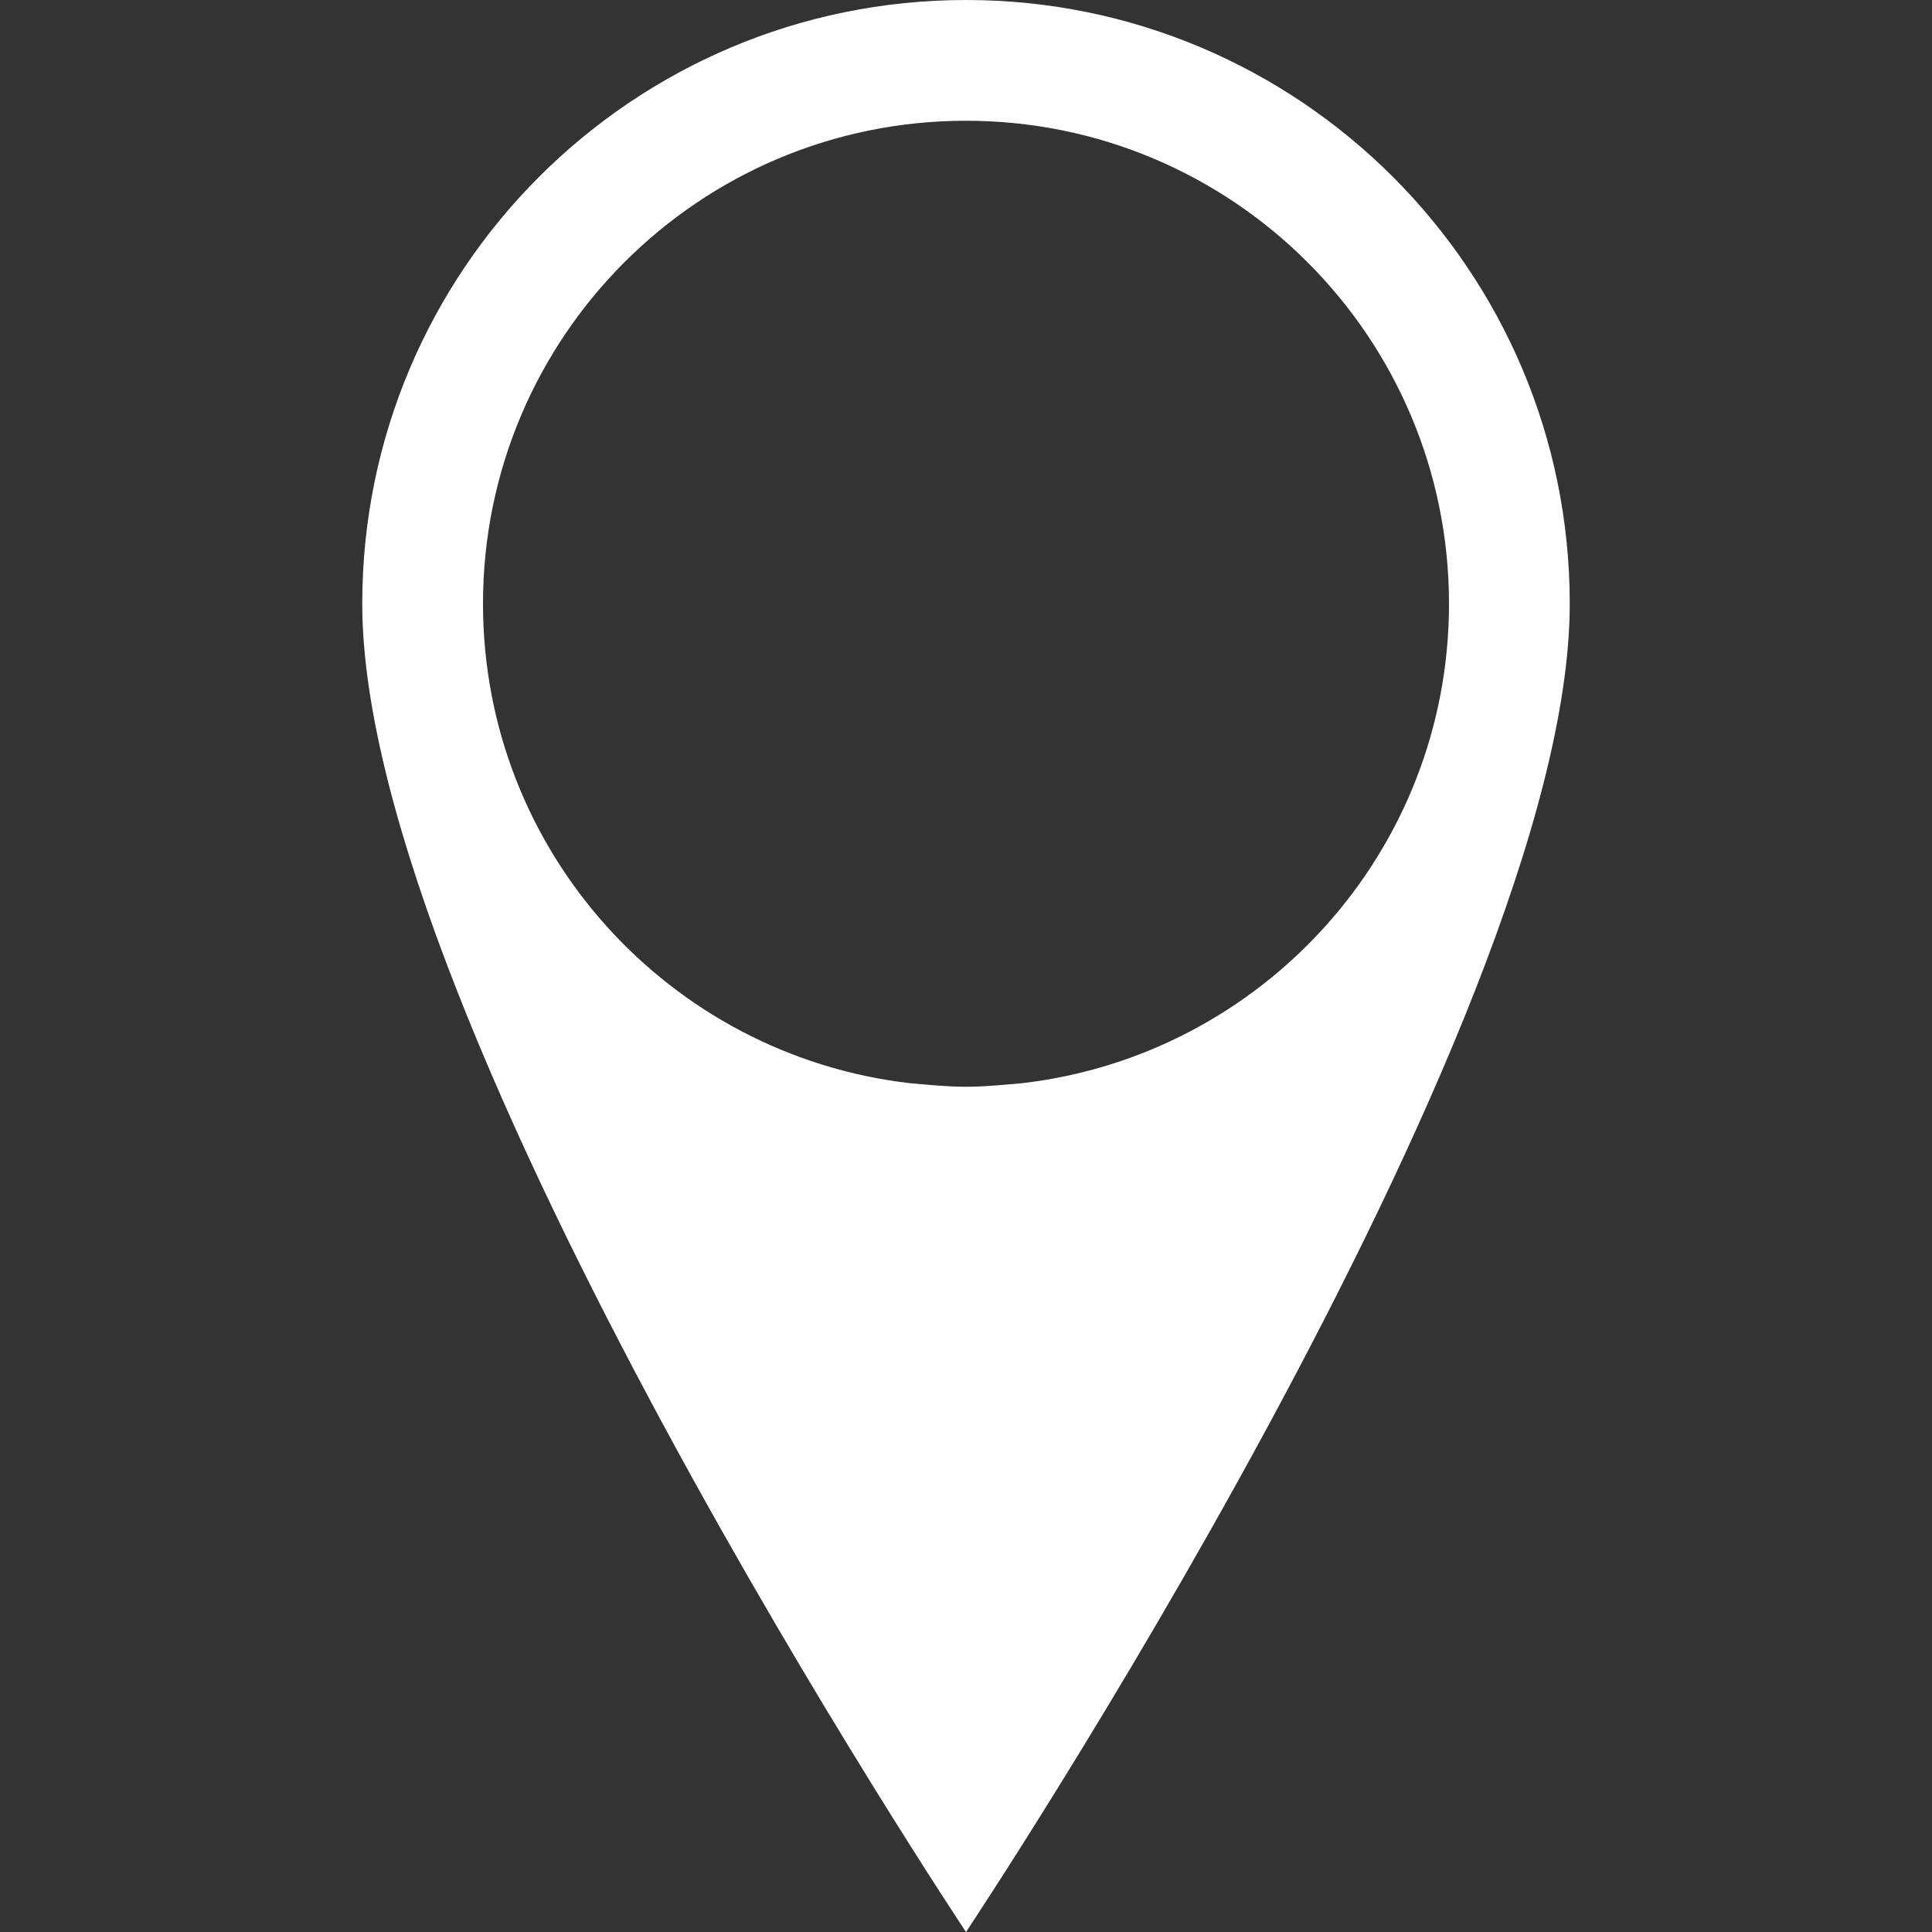
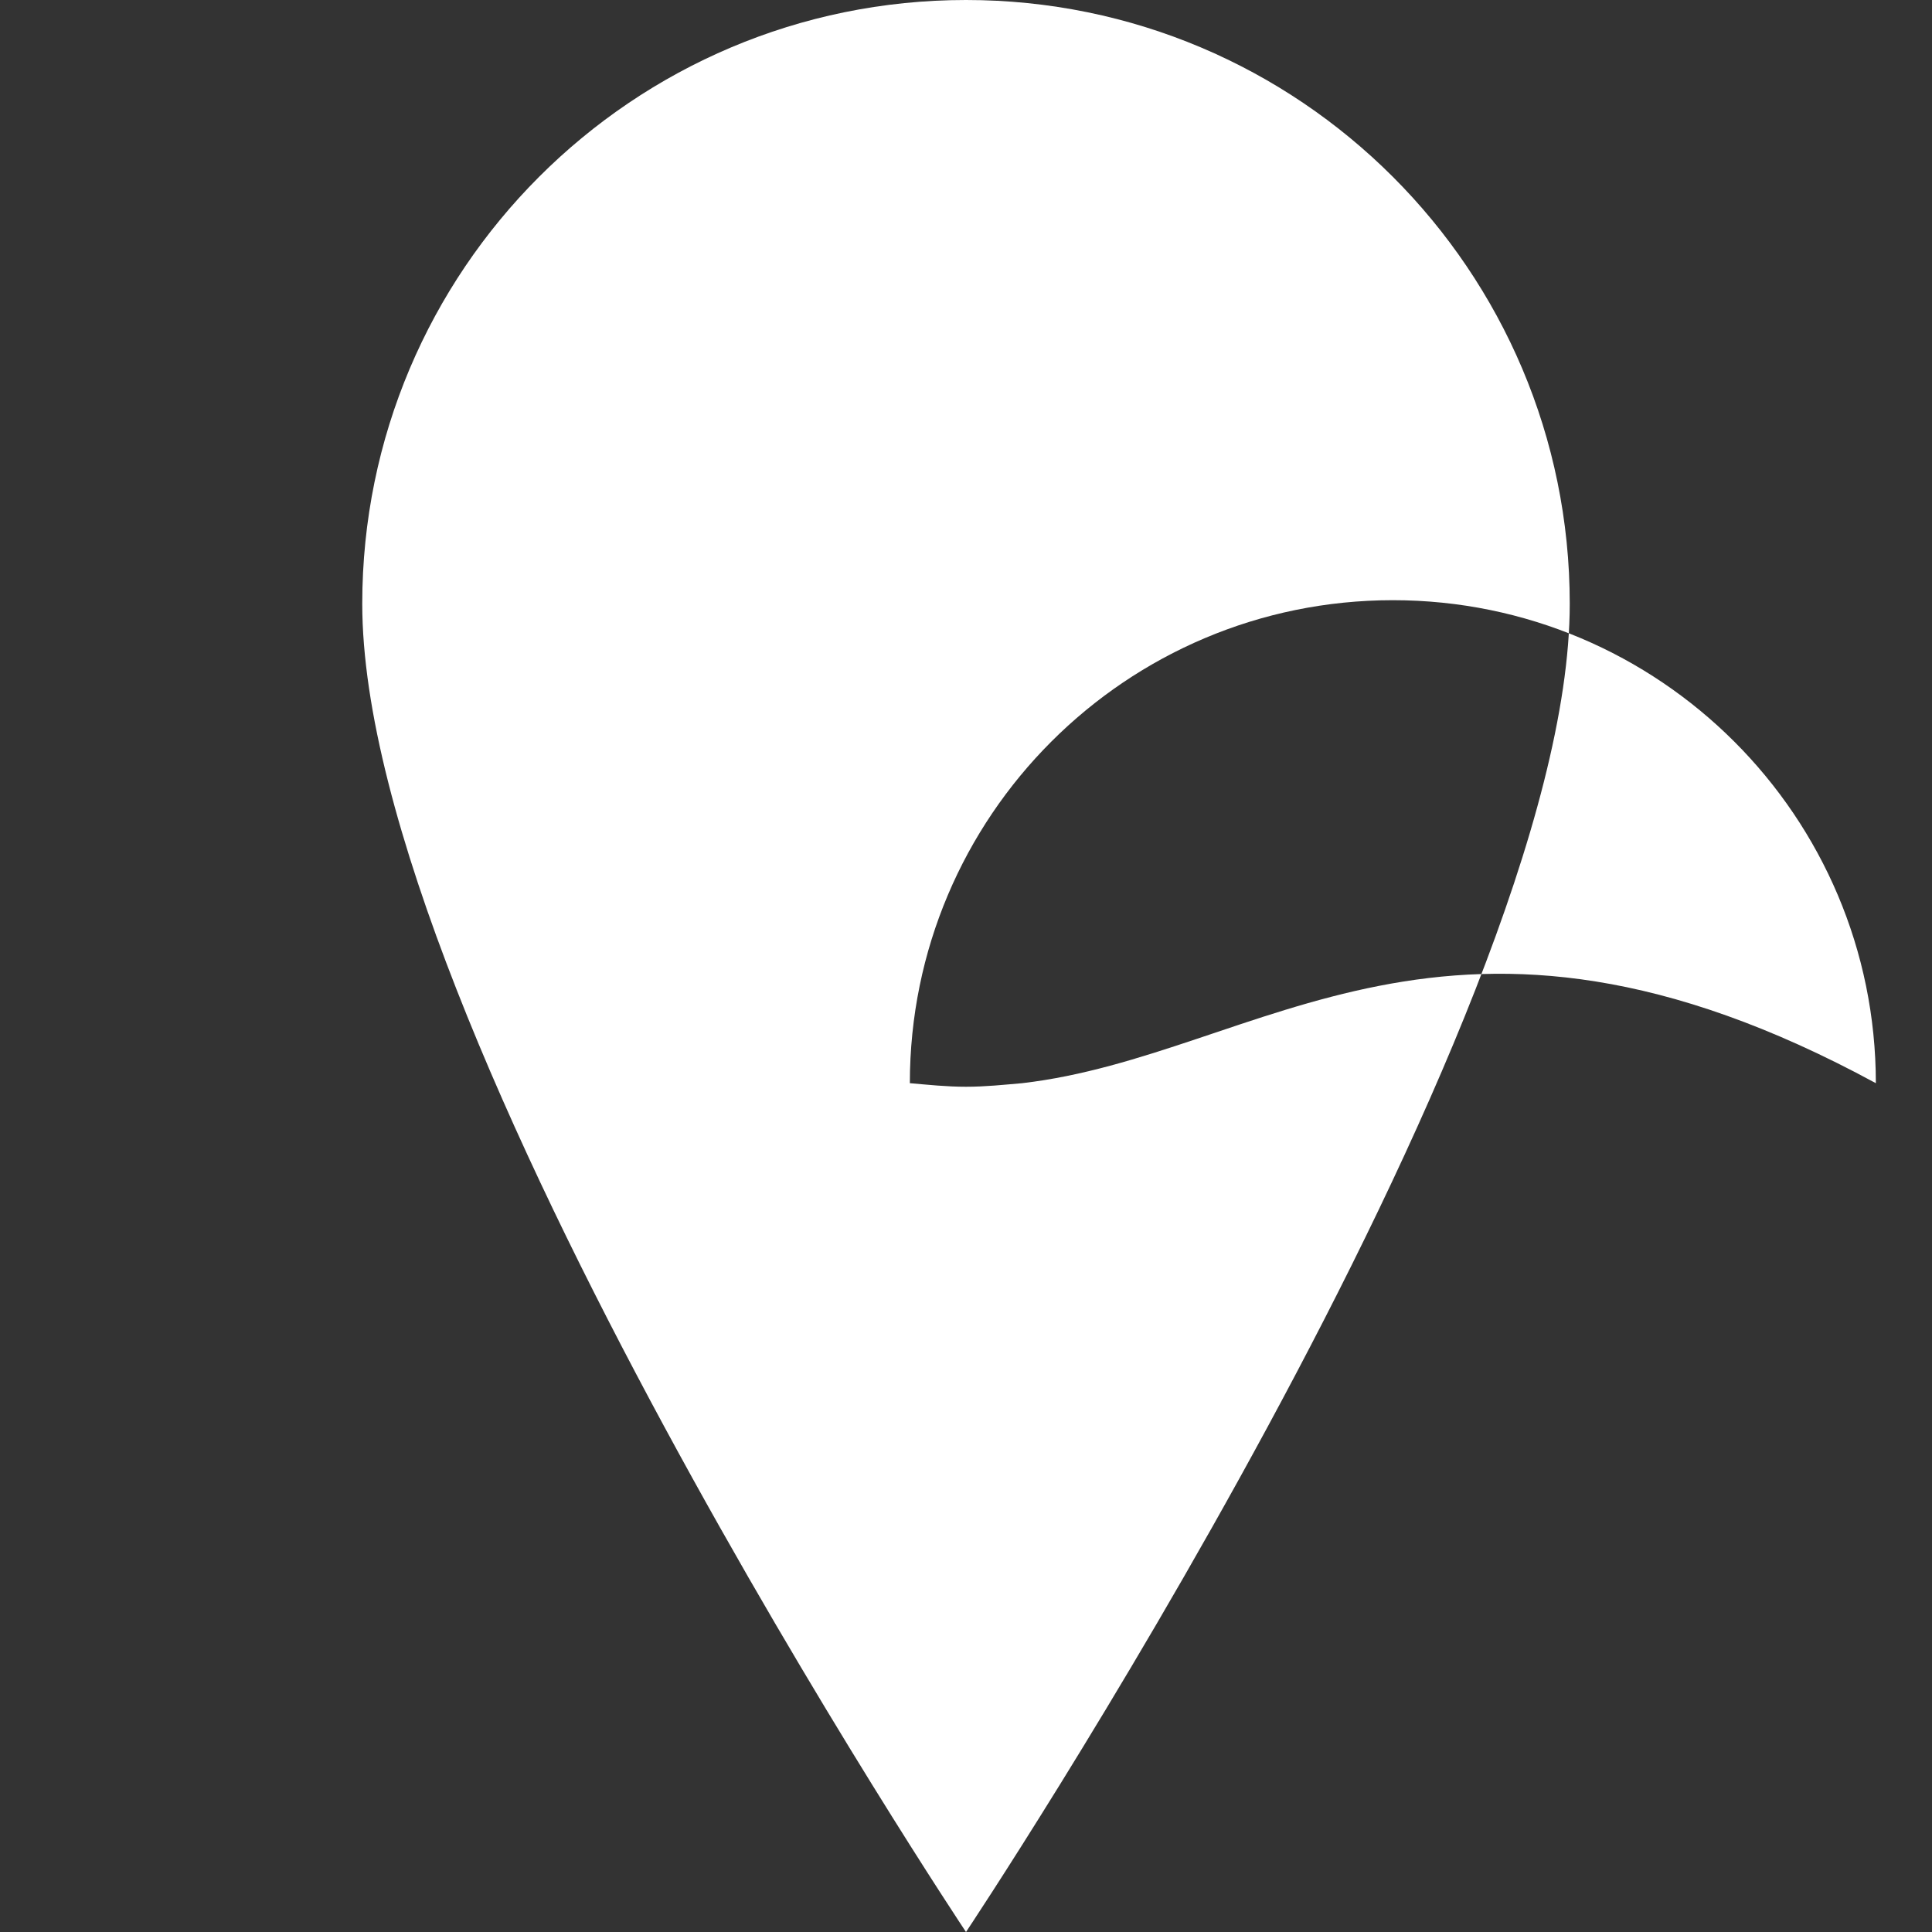
<svg xmlns="http://www.w3.org/2000/svg" xmlns:ns1="http://sodipodi.sourceforge.net/DTD/sodipodi-0.dtd" xmlns:ns2="http://www.inkscape.org/namespaces/inkscape" id="Capa_1" x="0px" y="0px" viewBox="0 0 32 32" style="enable-background:new 0 0 32 32;" xml:space="preserve" ns1:docname="pin-mark_icon-icons.com_71387.svg" ns2:version="1.2.2 (b0a8486, 2022-12-01)">
  <rect x="0" y="0" width="32" height="32" fill="#333333" stroke="none" />
  <defs id="defs169" />
  <g id="g134">
-     <path style="fill:#ffffff" d="M16,0C10.477,0,6,4.477,6,10c0,7,10,22,10,22s10-15,10-22C26,4.477,21.521,0,16,0z M16.93,17.941 C16.624,17.967,16.325,18,16,18s-0.625-0.033-0.93-0.059C11.09,17.48,8,14.104,8,10c0-4.419,3.581-8,8-8c4.415,0,8,3.581,8,8 C24,14.104,20.906,17.48,16.93,17.941z" id="path132" />
+     <path style="fill:#ffffff" d="M16,0C10.477,0,6,4.477,6,10c0,7,10,22,10,22s10-15,10-22C26,4.477,21.521,0,16,0z M16.93,17.941 C16.624,17.967,16.325,18,16,18s-0.625-0.033-0.93-0.059c0-4.419,3.581-8,8-8c4.415,0,8,3.581,8,8 C24,14.104,20.906,17.48,16.93,17.941z" id="path132" />
  </g>
  <g id="g136"> </g>
  <g id="g138"> </g>
  <g id="g140"> </g>
  <g id="g142"> </g>
  <g id="g144"> </g>
  <g id="g146"> </g>
  <g id="g148"> </g>
  <g id="g150"> </g>
  <g id="g152"> </g>
  <g id="g154"> </g>
  <g id="g156"> </g>
  <g id="g158"> </g>
  <g id="g160"> </g>
  <g id="g162"> </g>
  <g id="g164"> </g>
</svg>